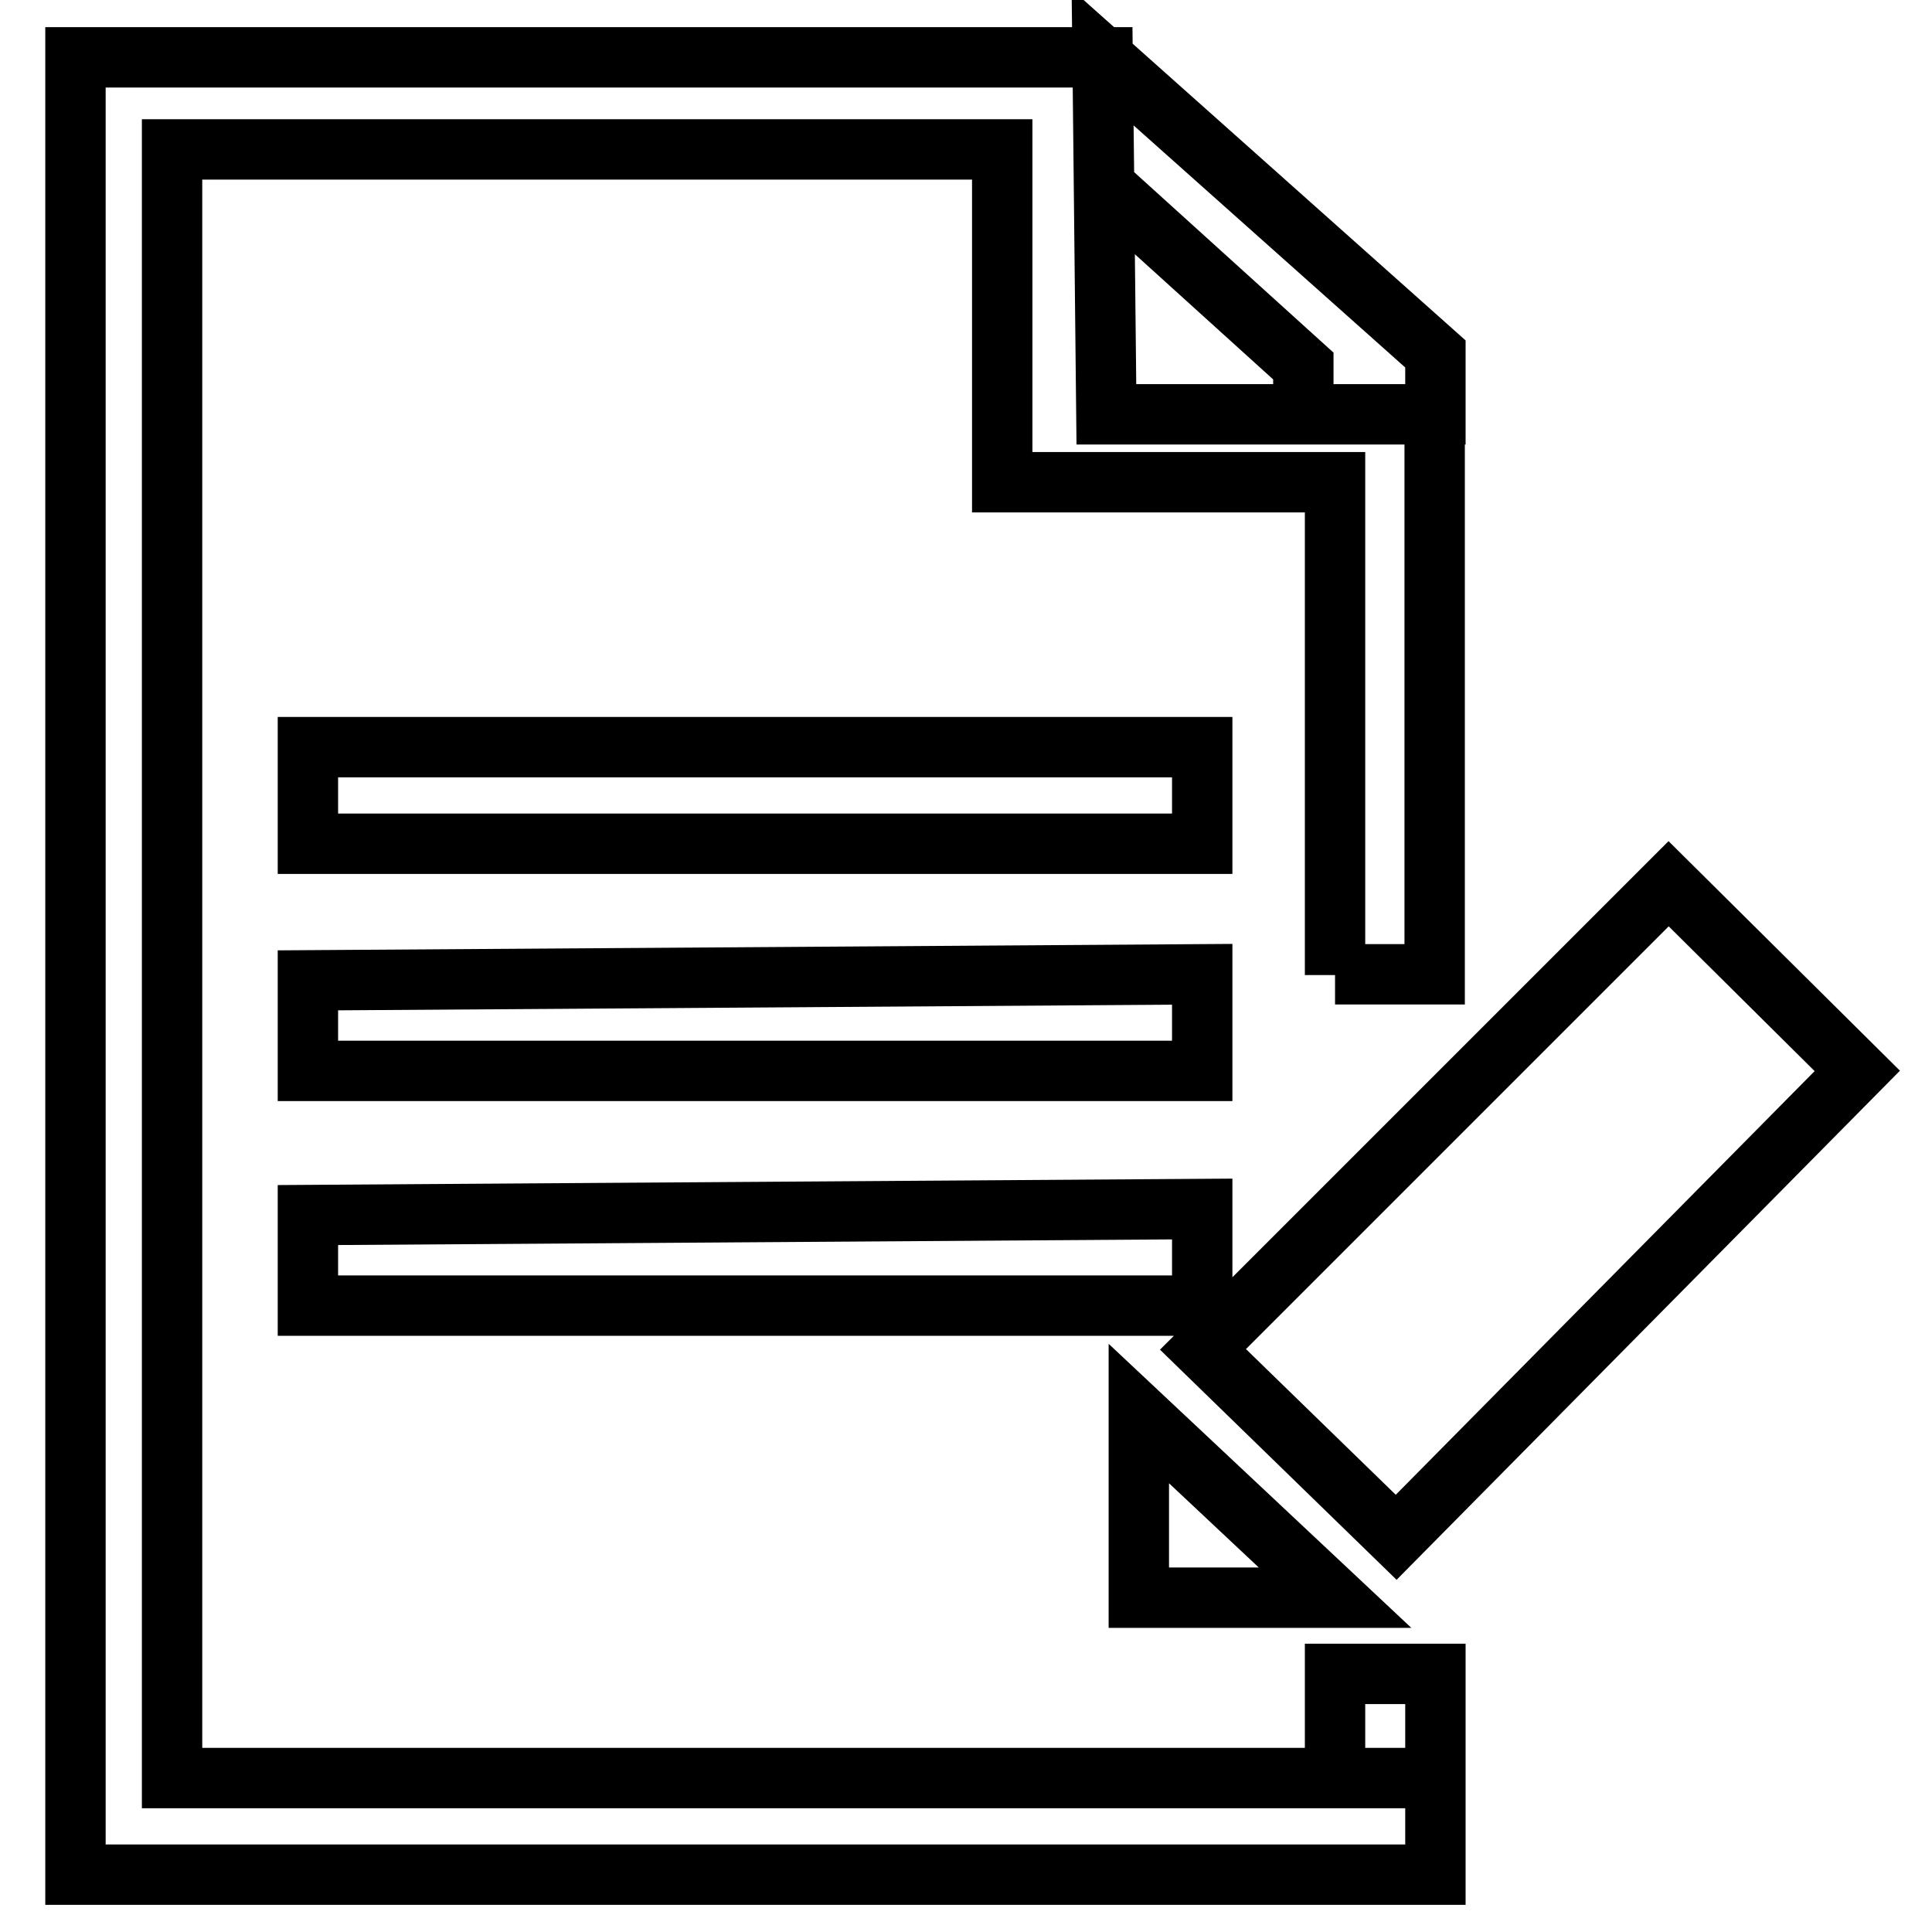
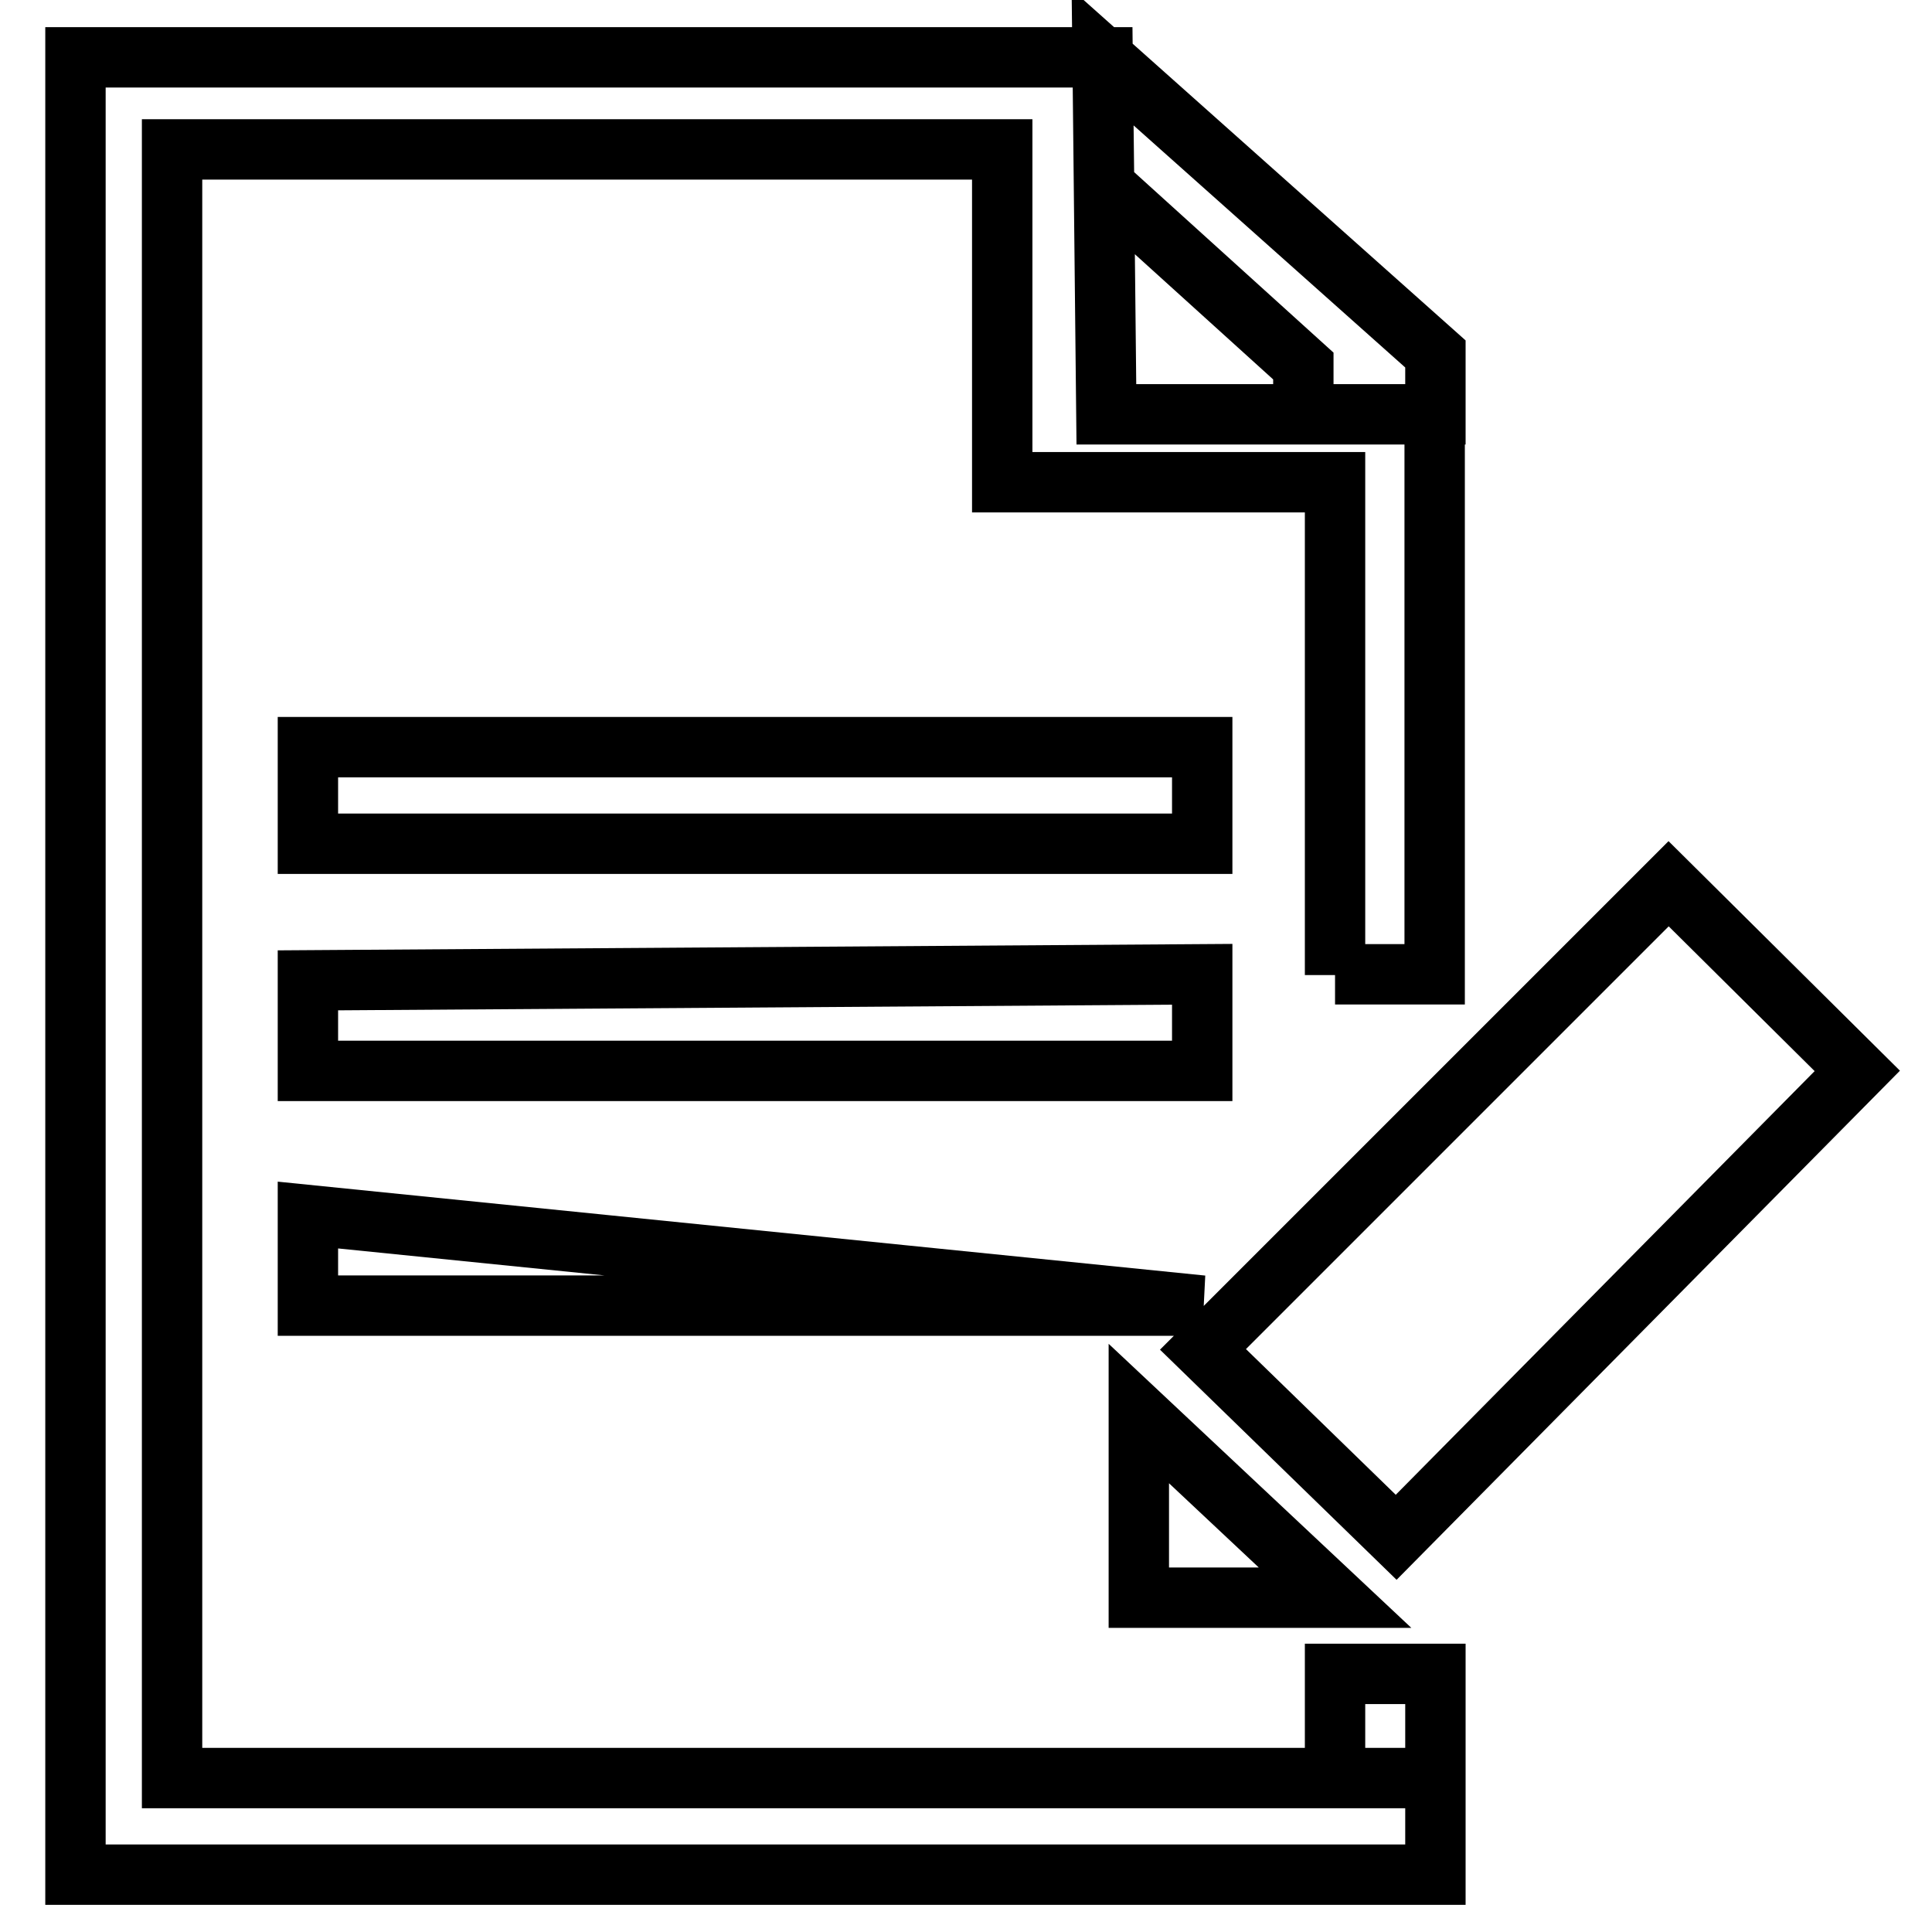
<svg xmlns="http://www.w3.org/2000/svg" version="1.1" x="0px" y="0px" viewBox="0 0 256 256" enable-background="new 0 0 256 256" xml:space="preserve">
  <g>
-     <path stroke-width="8" fill-opacity="0" stroke="#000000" d="M40.8,99h118.5v12.8H40.8V99L40.8,99z M40.8,129.9v12h118.5v-12.8L40.8,129.9z M40.8,161v12h118.5v-12.8 L40.8,161z M176.9,129.2V63.9h-44.1V19.8h-110v215.8h154.1h13.3v12.8H10V7.6h136.1l0.5,47.3h26h17.5v74.2H176.9L176.9,129.2z  M146.3,24.6l26.4,23.9v6.4h17.5v-8L146.1,7.6L146.3,24.6z M150.9,187.3v24.4h26L150.9,187.3z M159.4,178.8l61.7-61.7l25,24.8 l-61.1,61.8L159.4,178.8z M176.9,221.8h13.3v13.8h-13.3V221.8L176.9,221.8z" />
+     <path stroke-width="8" fill-opacity="0" stroke="#000000" d="M40.8,99h118.5v12.8H40.8V99L40.8,99z M40.8,129.9v12h118.5v-12.8L40.8,129.9z M40.8,161v12h118.5L40.8,161z M176.9,129.2V63.9h-44.1V19.8h-110v215.8h154.1h13.3v12.8H10V7.6h136.1l0.5,47.3h26h17.5v74.2H176.9L176.9,129.2z  M146.3,24.6l26.4,23.9v6.4h17.5v-8L146.1,7.6L146.3,24.6z M150.9,187.3v24.4h26L150.9,187.3z M159.4,178.8l61.7-61.7l25,24.8 l-61.1,61.8L159.4,178.8z M176.9,221.8h13.3v13.8h-13.3V221.8L176.9,221.8z" />
  </g>
</svg>